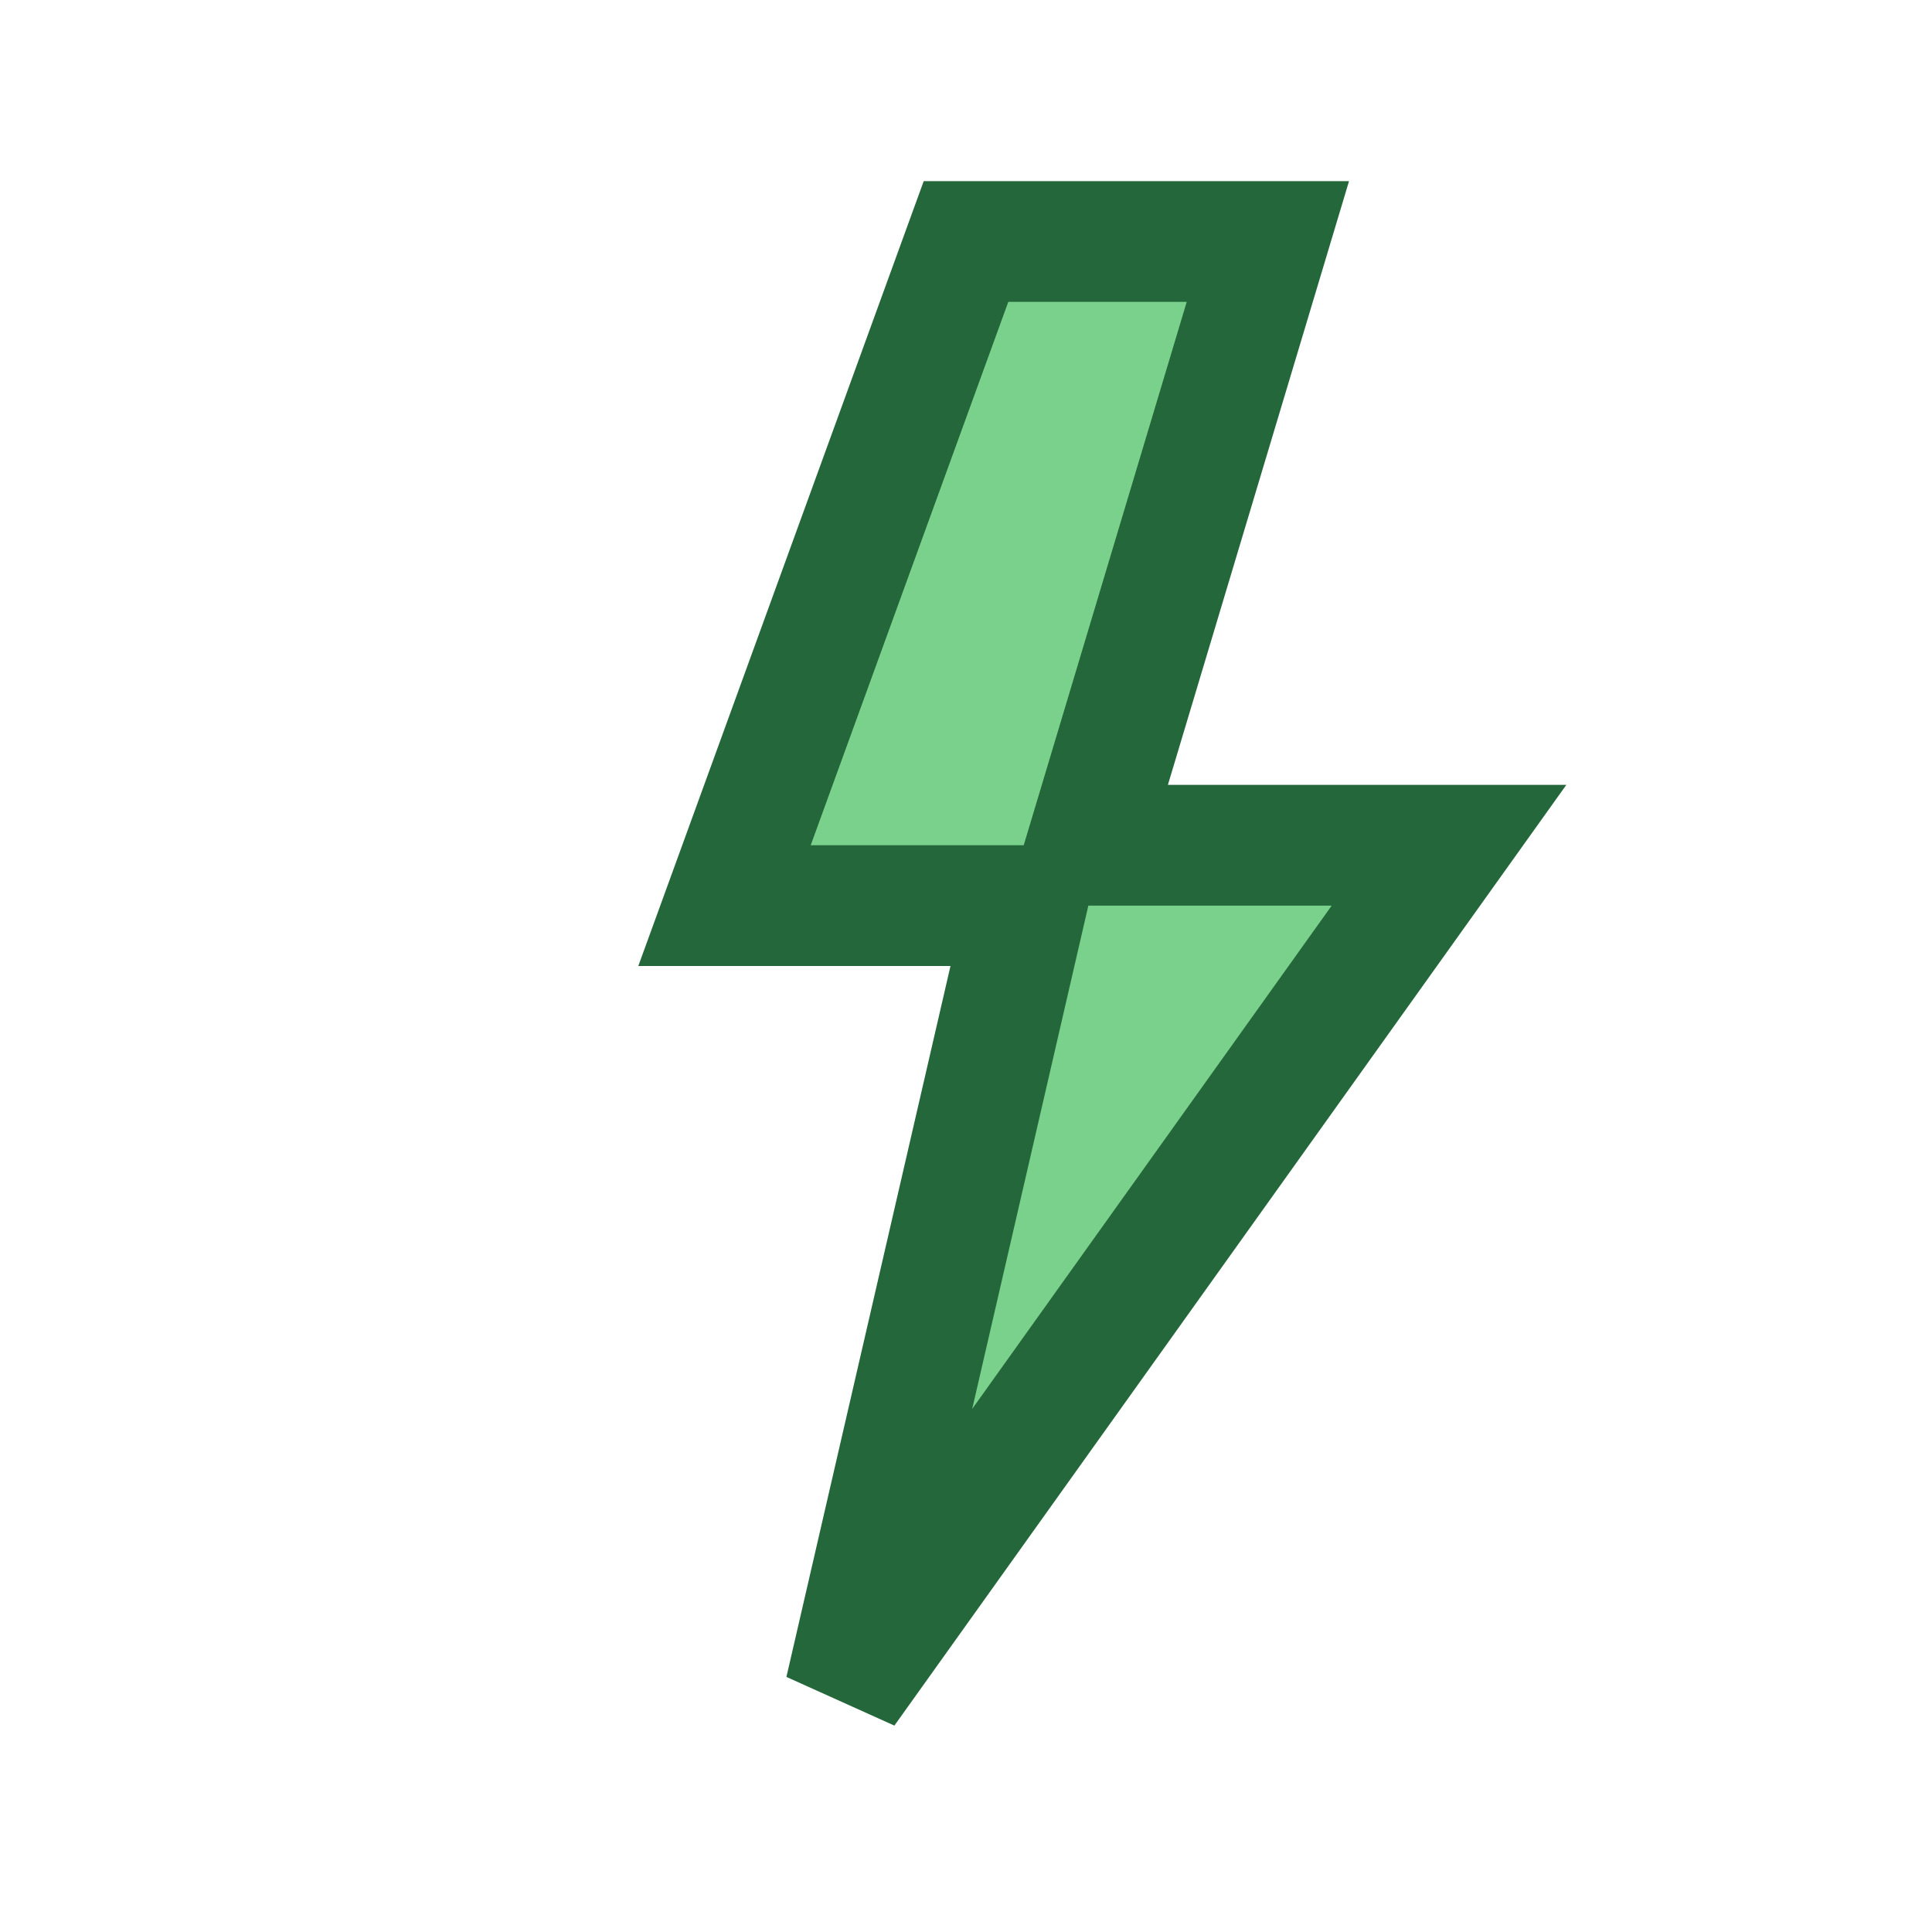
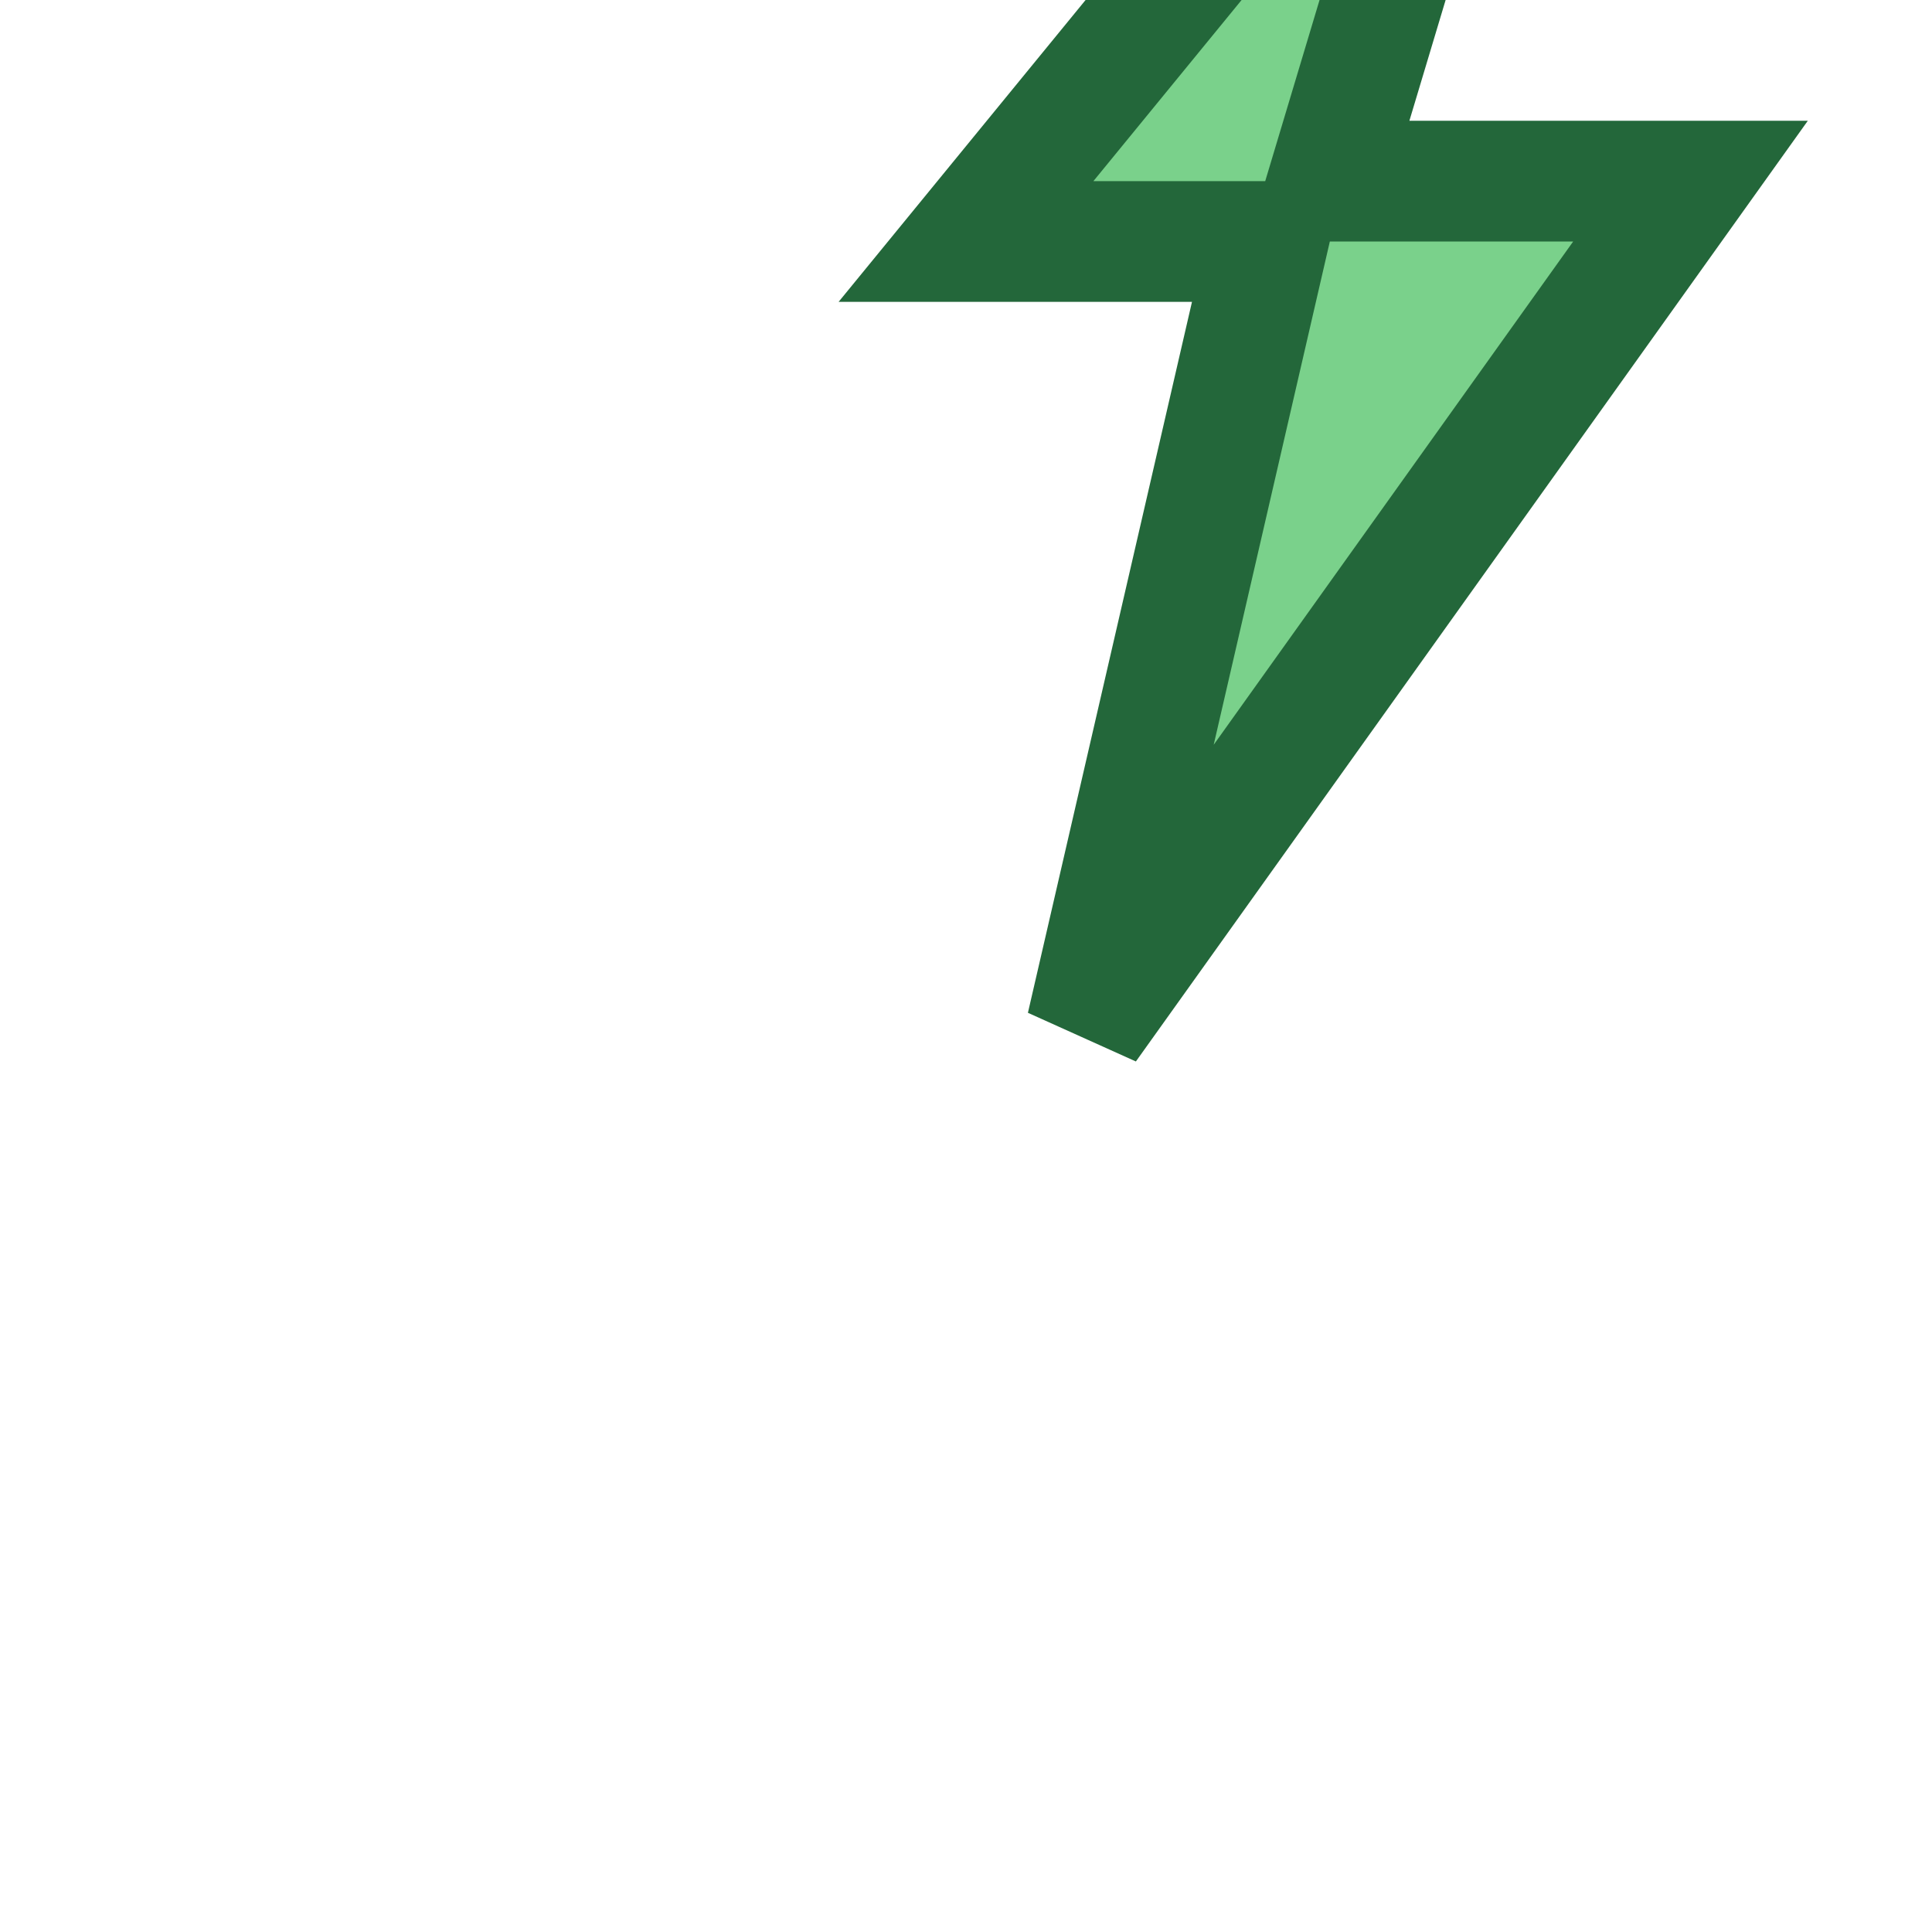
<svg xmlns="http://www.w3.org/2000/svg" width="32" height="32" viewBox="0 0 32 32">
-   <path d="M16 4l-4 11h5l-3 13 10-14h-6l3-10z" fill="#7AD18B" stroke="#23673A" stroke-width="2" />
+   <path d="M16 4h5l-3 13 10-14h-6l3-10z" fill="#7AD18B" stroke="#23673A" stroke-width="2" />
</svg>